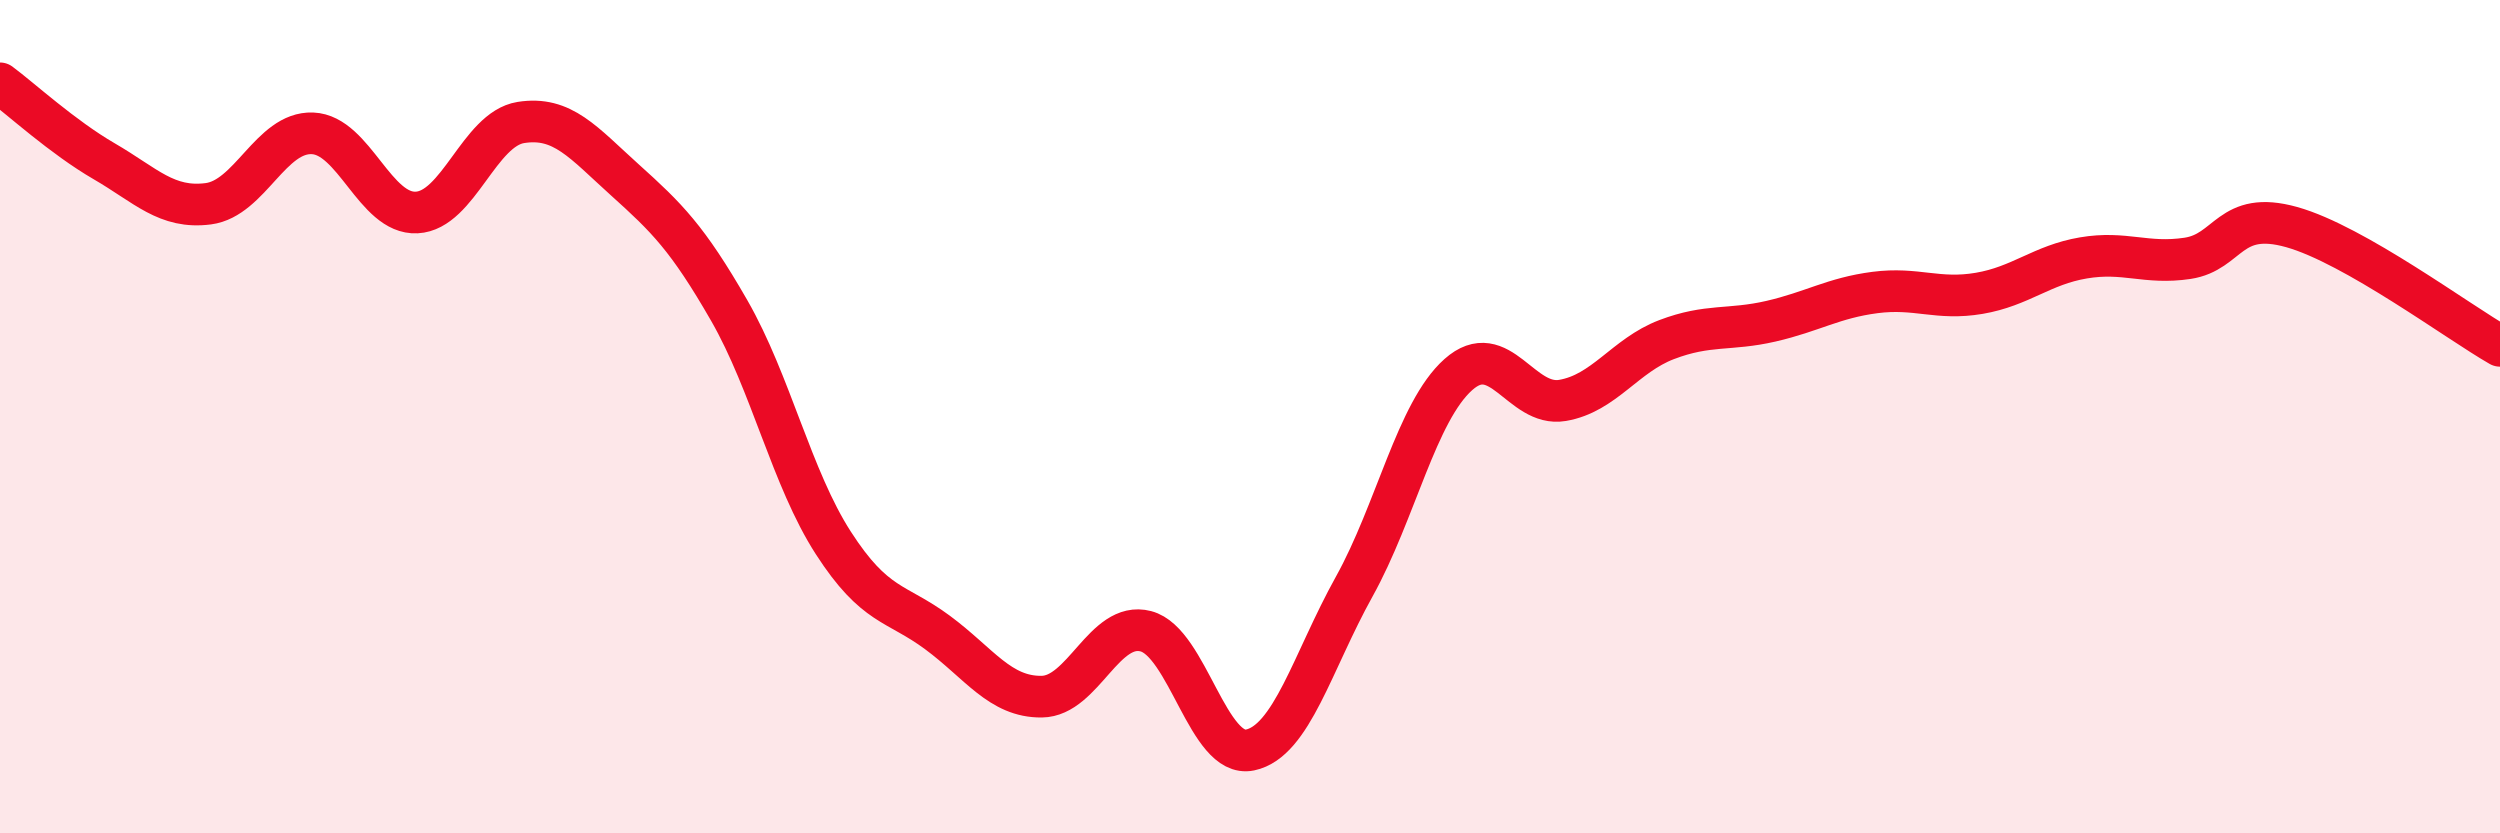
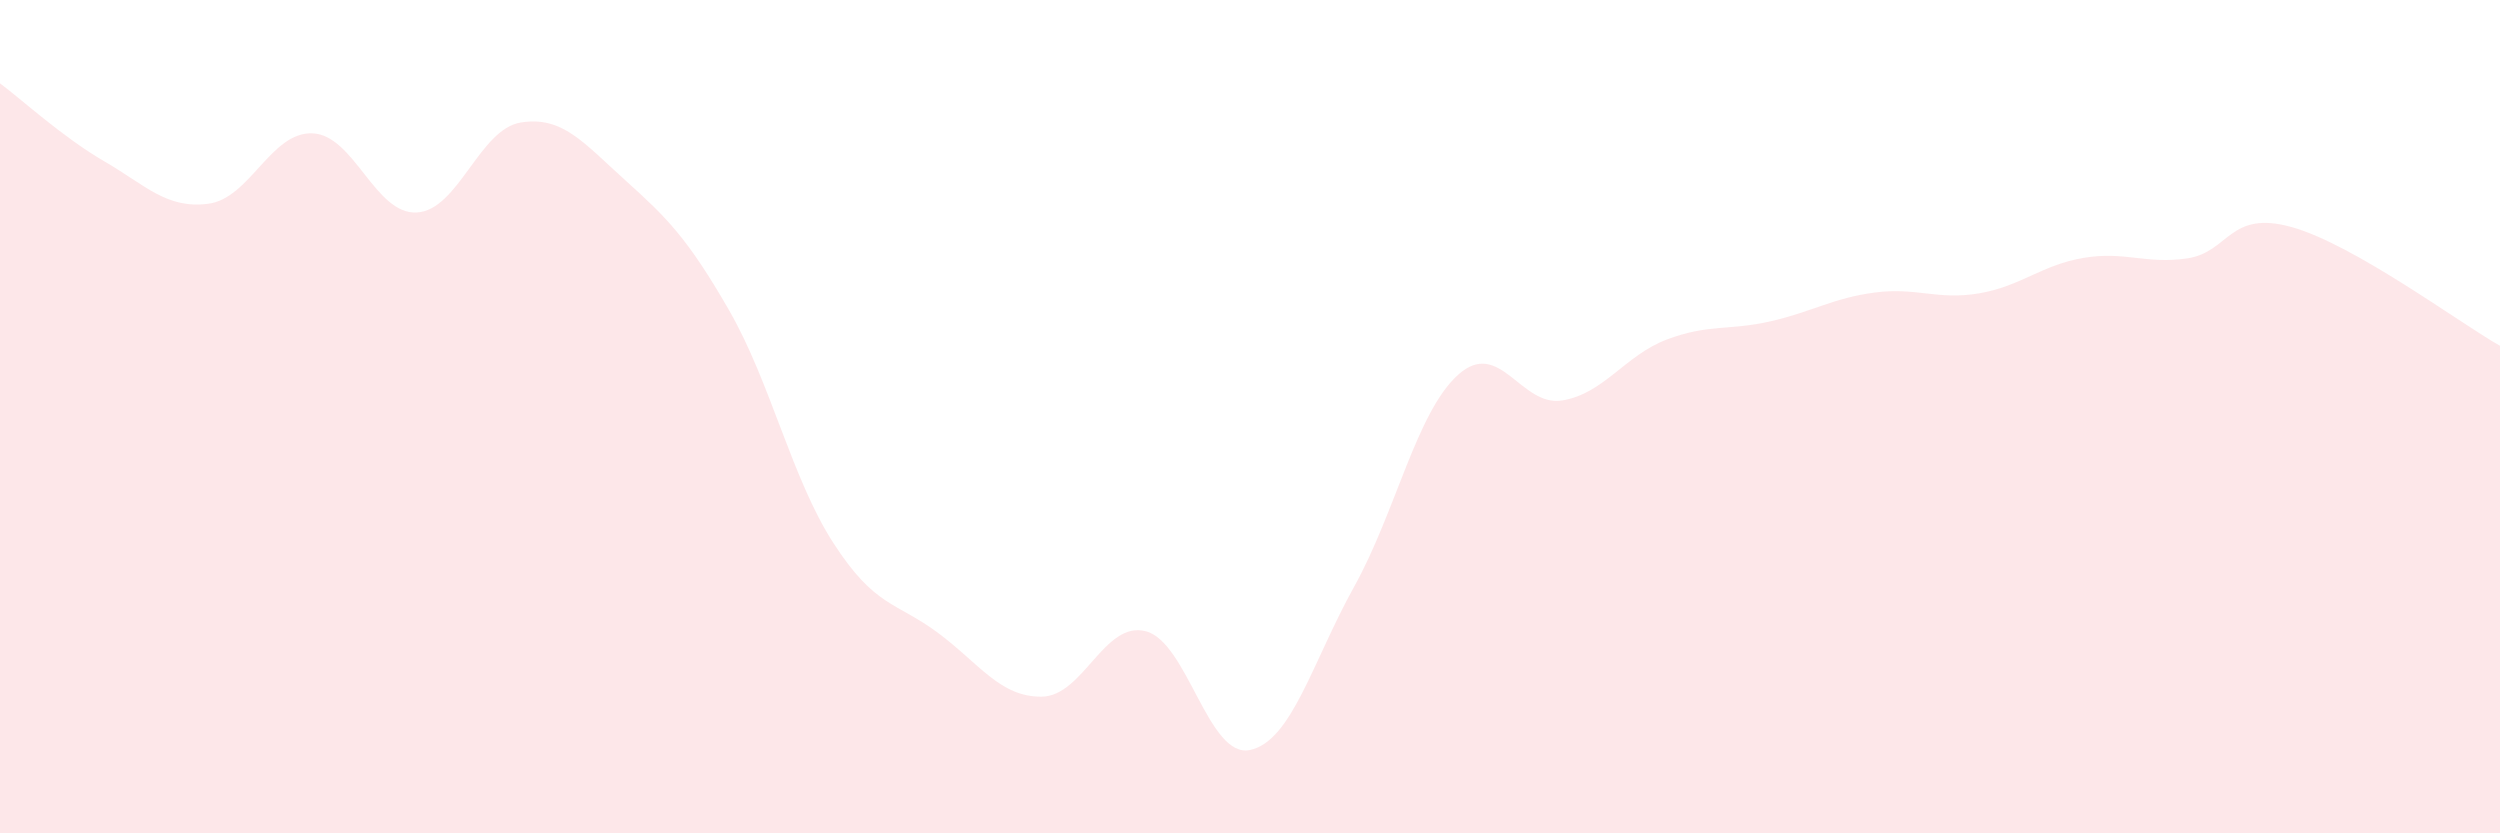
<svg xmlns="http://www.w3.org/2000/svg" width="60" height="20" viewBox="0 0 60 20">
  <path d="M 0,2 C 0.5,2.37 1.5,3.29 2.5,3.87 C 3.5,4.45 4,5.02 5,4.89 C 6,4.76 6.5,3.16 7.5,3.2 C 8.5,3.24 9,5.15 10,5.1 C 11,5.05 11.5,3.1 12.5,2.94 C 13.5,2.78 14,3.42 15,4.32 C 16,5.22 16.5,5.71 17.5,7.45 C 18.5,9.19 19,11.48 20,13.03 C 21,14.58 21.5,14.44 22.5,15.18 C 23.5,15.92 24,16.73 25,16.72 C 26,16.71 26.5,14.89 27.5,15.15 C 28.5,15.41 29,18.21 30,18 C 31,17.79 31.5,15.88 32.5,14.08 C 33.5,12.28 34,9.88 35,8.99 C 36,8.1 36.5,9.78 37.5,9.61 C 38.5,9.44 39,8.53 40,8.15 C 41,7.77 41.5,7.94 42.5,7.71 C 43.5,7.48 44,7.15 45,7.02 C 46,6.89 46.5,7.21 47.5,7.04 C 48.5,6.87 49,6.36 50,6.19 C 51,6.02 51.5,6.35 52.5,6.2 C 53.5,6.05 53.5,5.03 55,5.45 C 56.5,5.87 59,7.73 60,8.3L60 20L0 20Z" fill="#EB0A25" opacity="0.1" stroke-linecap="round" stroke-linejoin="round" />
-   <path d="M 0,2 C 0.5,2.37 1.5,3.29 2.5,3.87 C 3.5,4.45 4,5.02 5,4.89 C 6,4.76 6.5,3.16 7.5,3.2 C 8.5,3.24 9,5.15 10,5.1 C 11,5.05 11.5,3.1 12.5,2.94 C 13.5,2.78 14,3.42 15,4.32 C 16,5.22 16.5,5.71 17.5,7.45 C 18.5,9.19 19,11.48 20,13.03 C 21,14.58 21.5,14.44 22.5,15.18 C 23.5,15.92 24,16.73 25,16.72 C 26,16.71 26.5,14.89 27.5,15.15 C 28.5,15.41 29,18.21 30,18 C 31,17.79 31.5,15.88 32.5,14.08 C 33.5,12.28 34,9.88 35,8.99 C 36,8.1 36.5,9.78 37.5,9.61 C 38.5,9.44 39,8.53 40,8.15 C 41,7.77 41.5,7.94 42.5,7.71 C 43.5,7.48 44,7.15 45,7.02 C 46,6.89 46.5,7.21 47.5,7.04 C 48.5,6.87 49,6.36 50,6.19 C 51,6.02 51.5,6.35 52.5,6.2 C 53.5,6.05 53.5,5.03 55,5.45 C 56.5,5.87 59,7.73 60,8.3" stroke="#EB0A25" stroke-width="1" fill="none" stroke-linecap="round" stroke-linejoin="round" />
</svg>